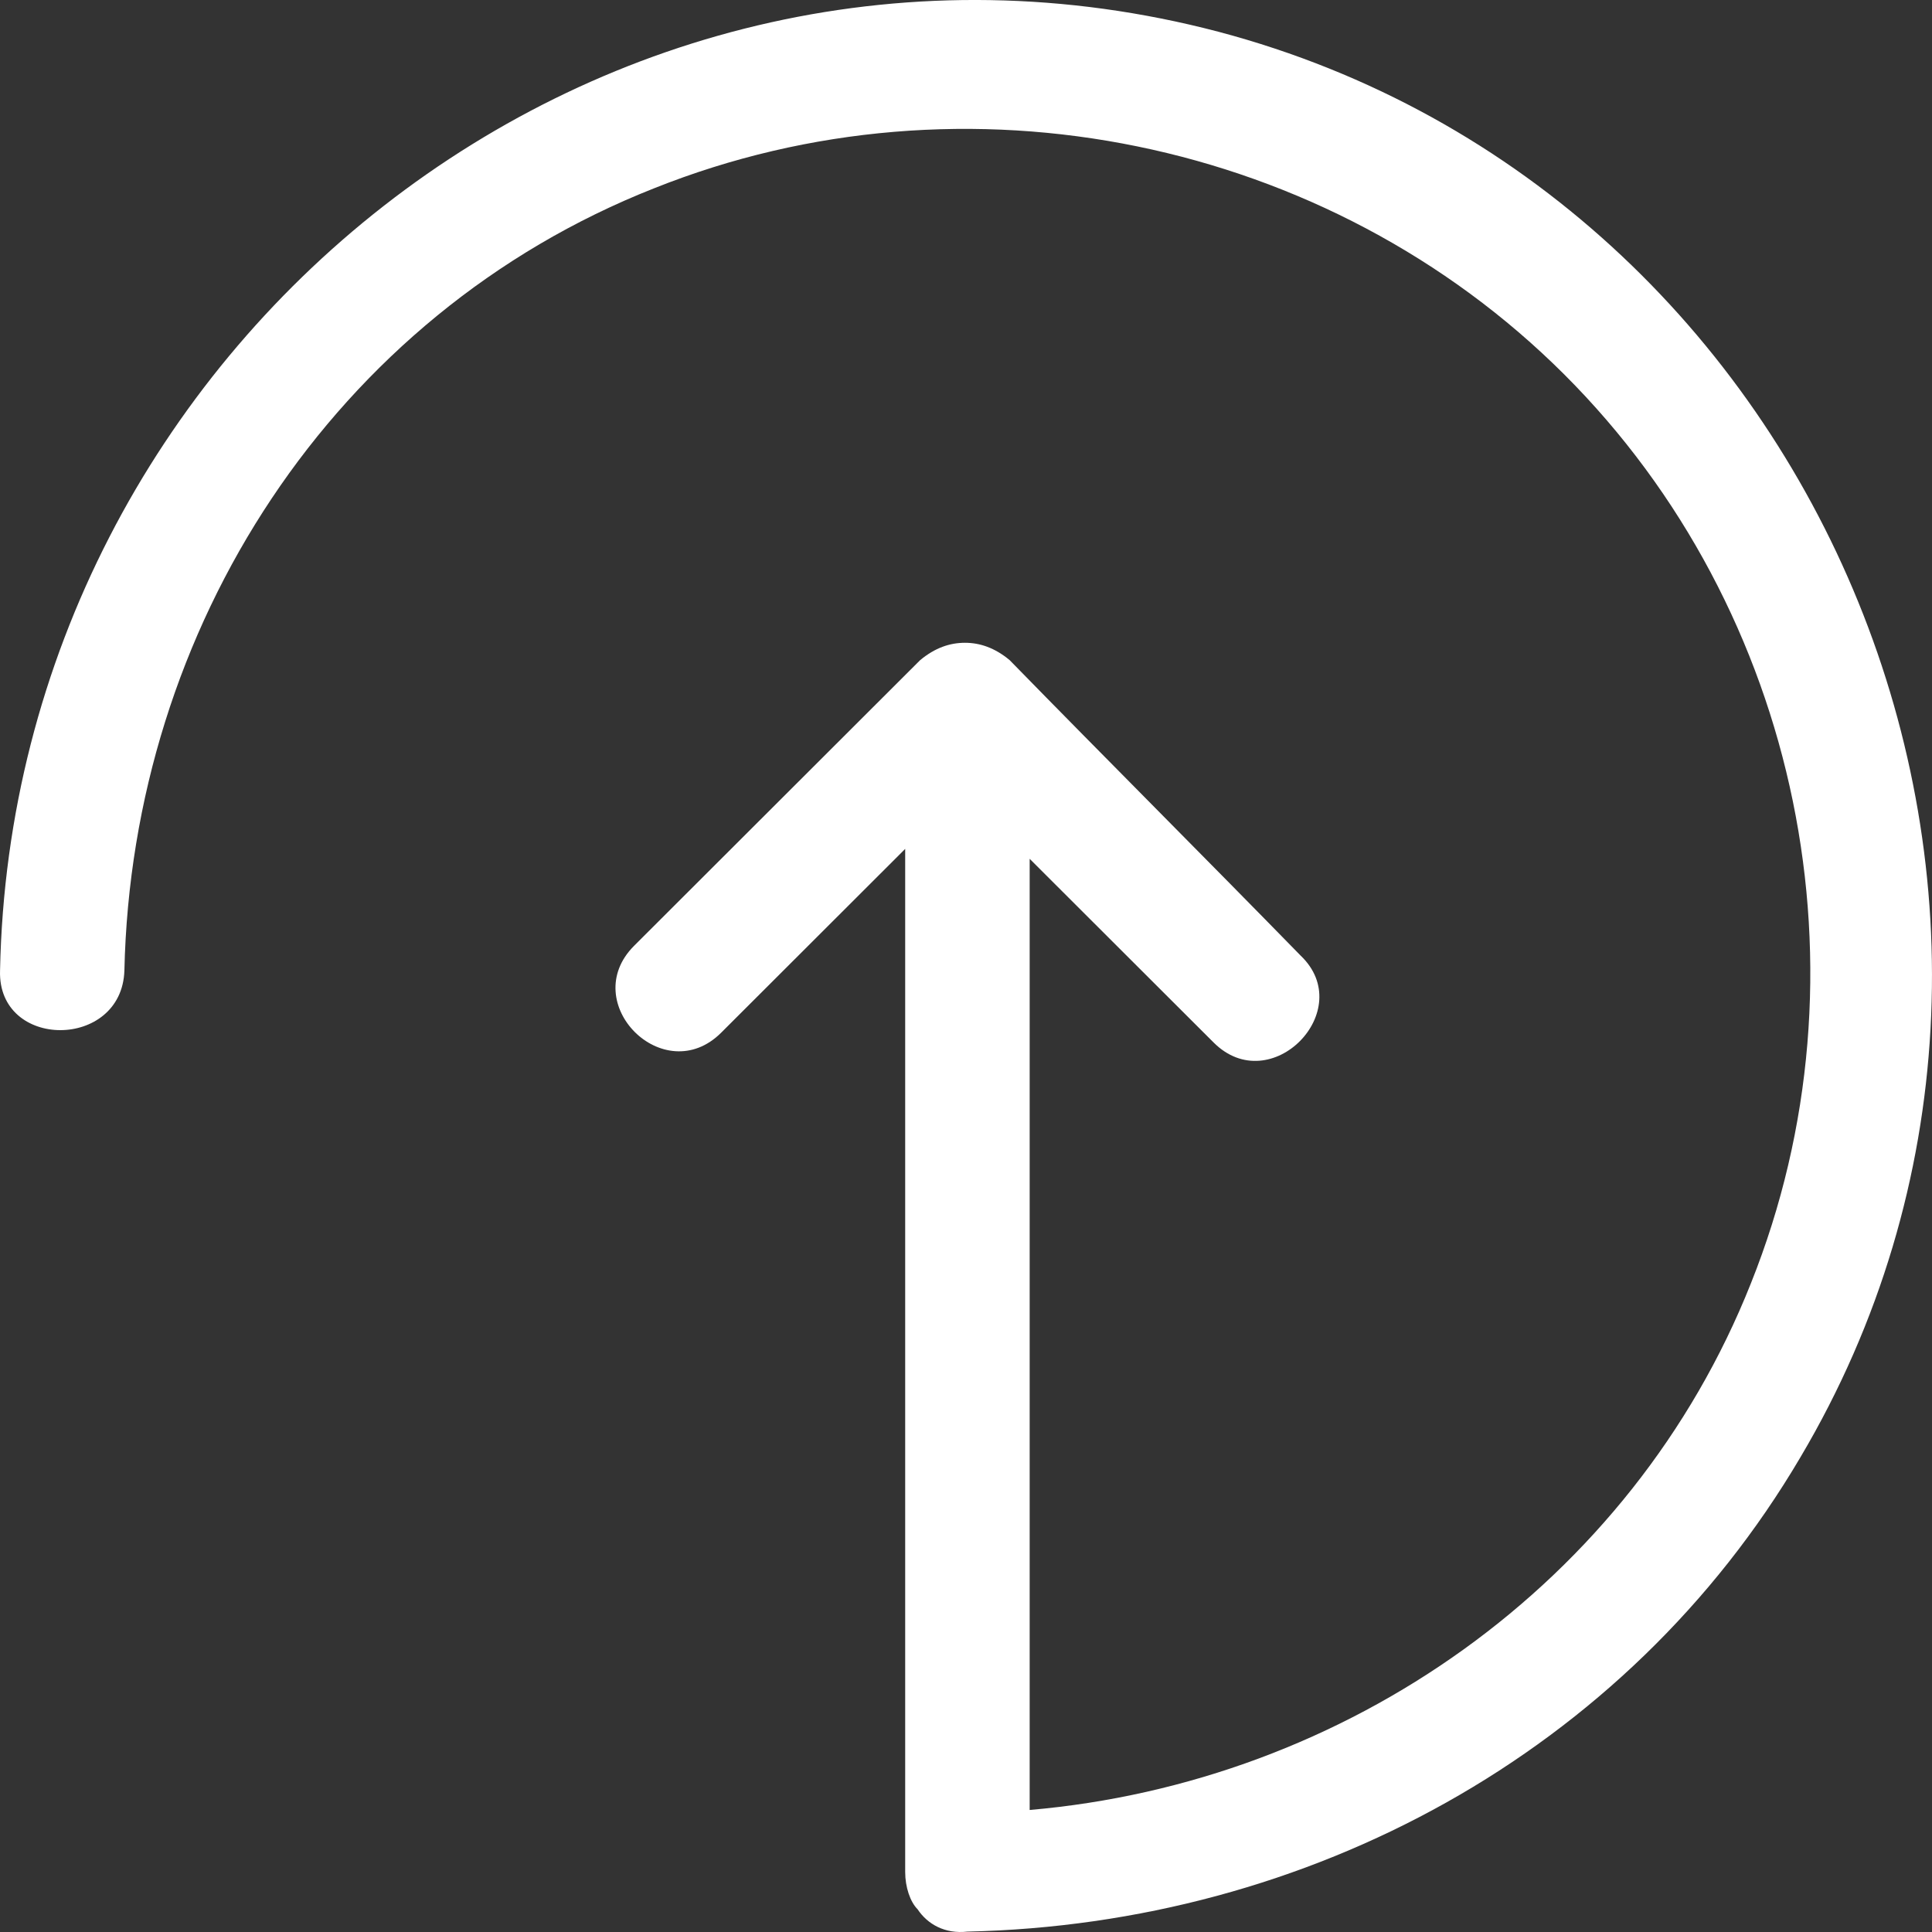
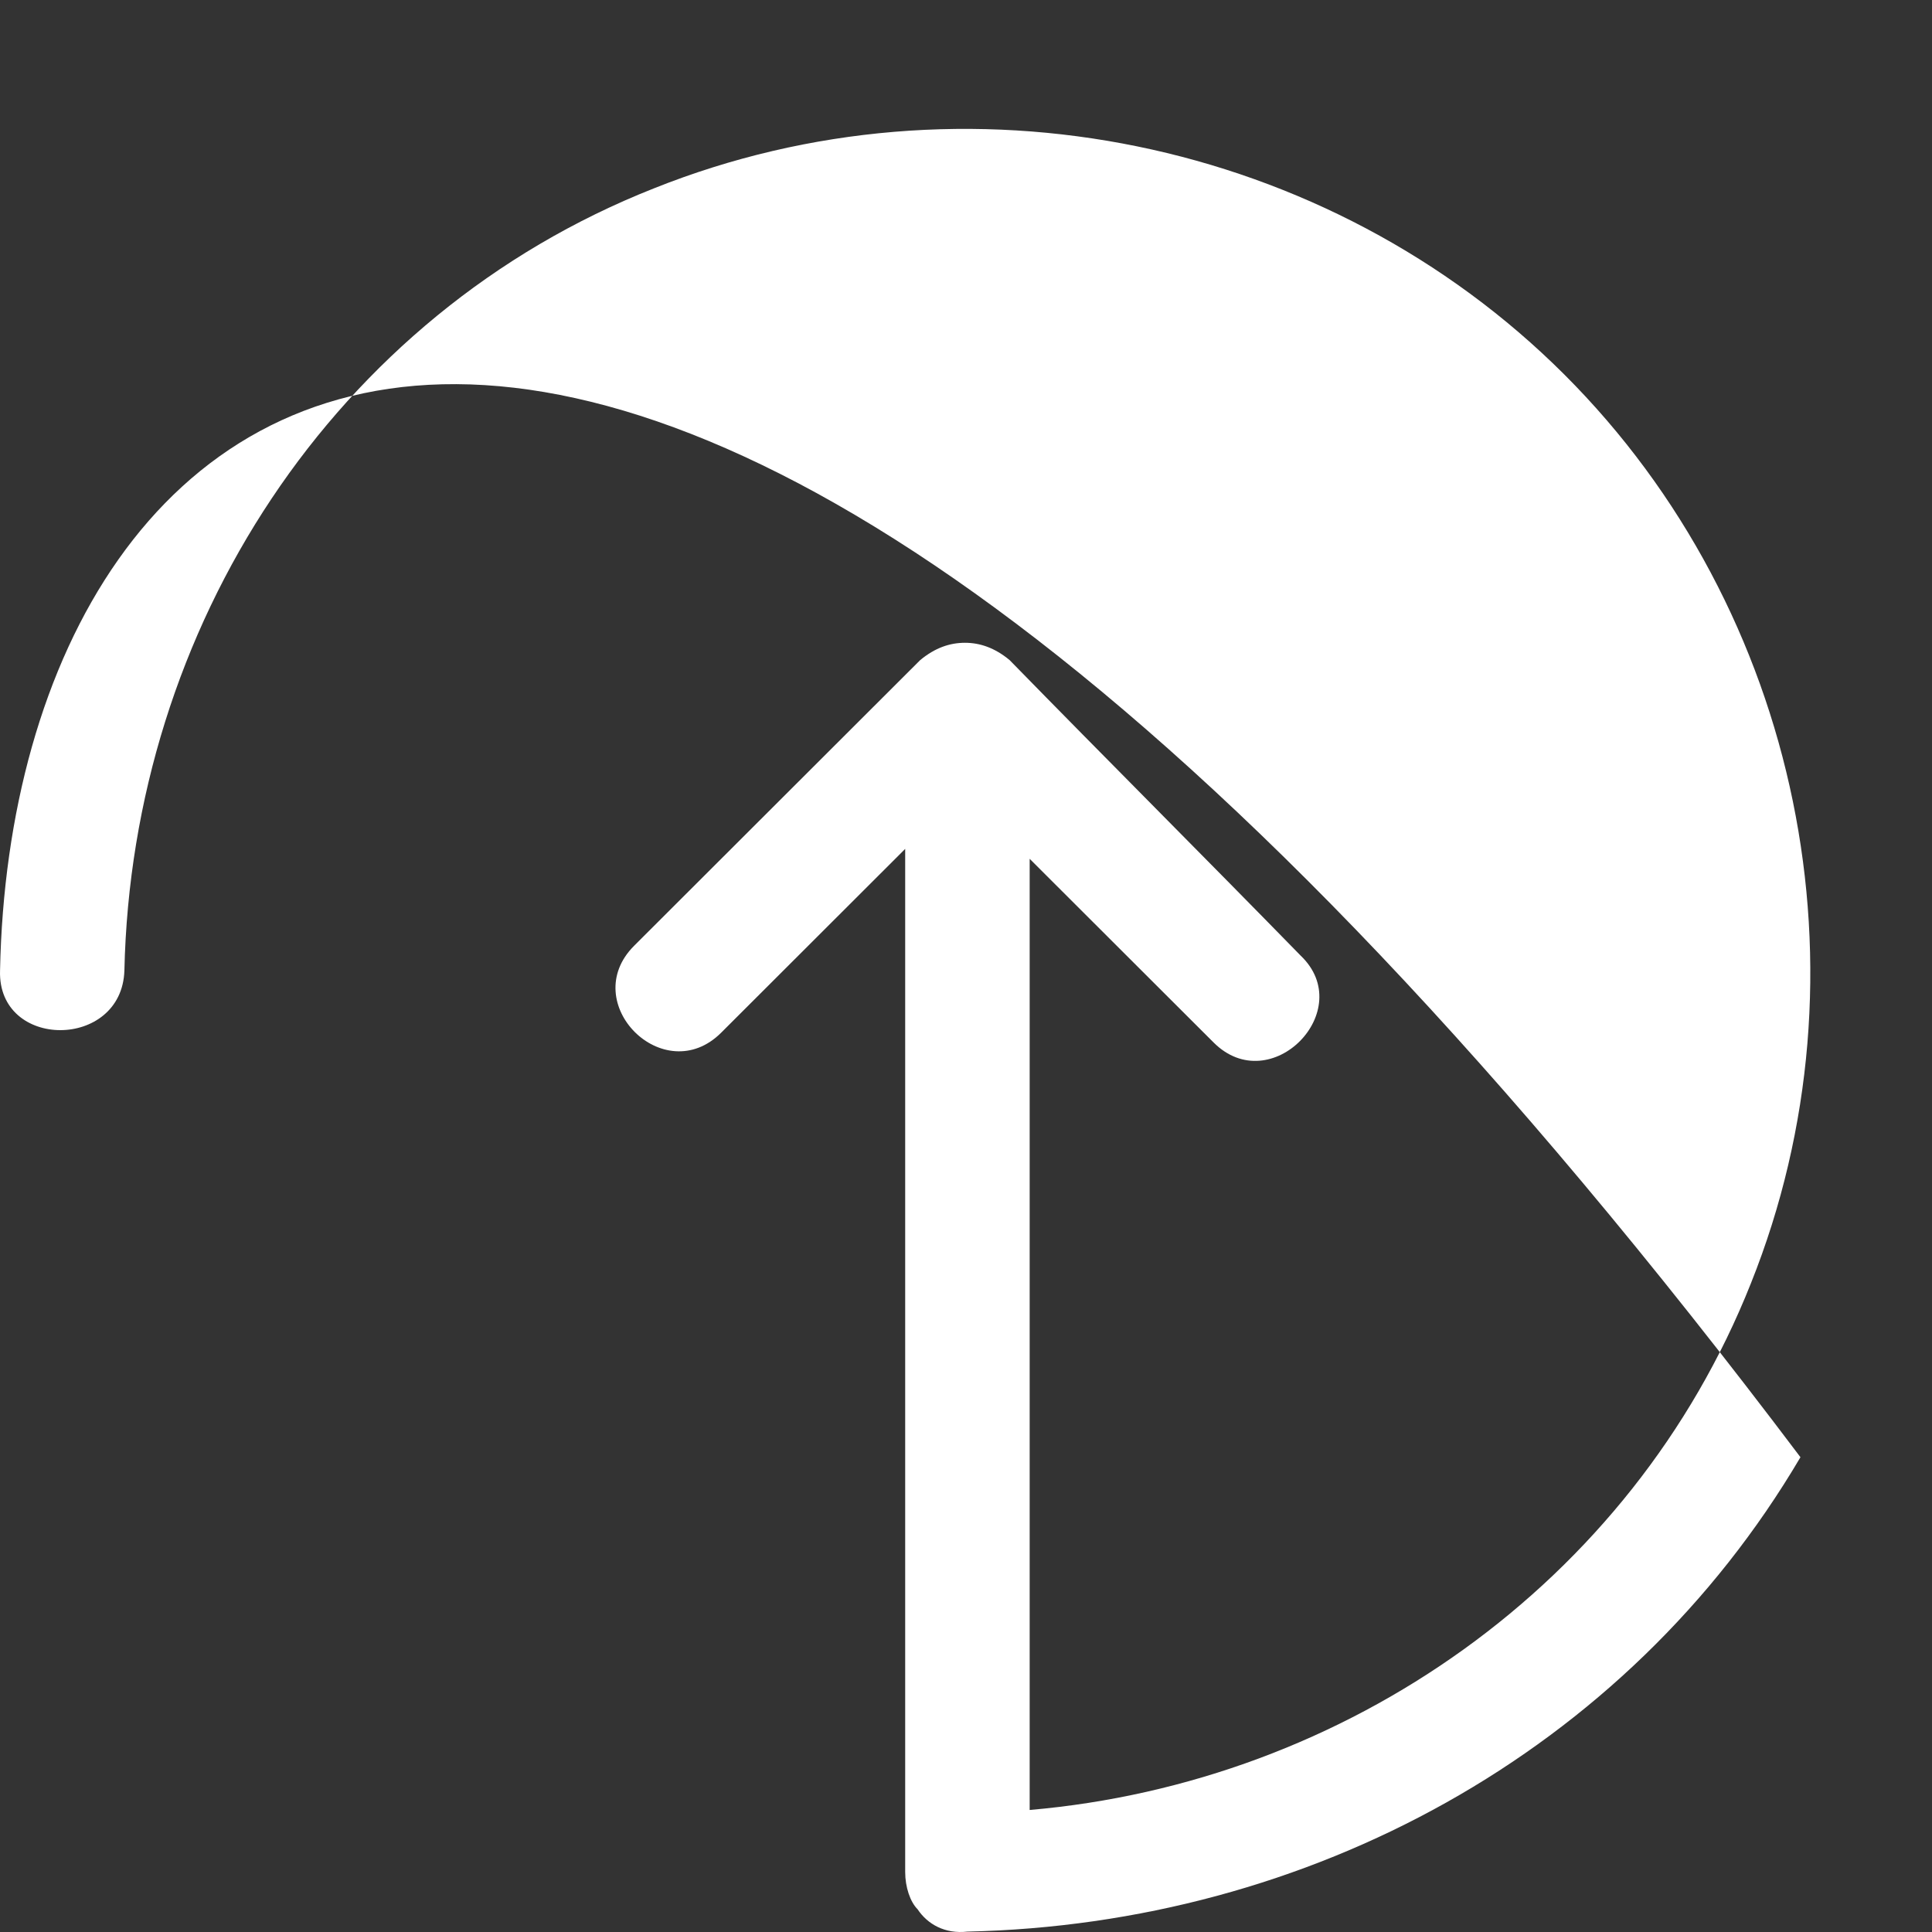
<svg xmlns="http://www.w3.org/2000/svg" width="44px" height="44px" viewBox="0 0 44 44" version="1.1">
  <rect x="0" y="0" width="44" height="44" fill="#333333" stroke="none" />
  <title>np_scroll-up_111864_761874</title>
  <g id="Small-Screens--Menu,-Navigation,-Modal" stroke="none" stroke-width="1" fill="none" fill-rule="evenodd">
    <g id="Footer-Medium-Screens" transform="translate(-706, -20)" fill="#FFFFFF" fill-rule="nonzero">
      <g id="np_scroll-up_111864_761874" transform="translate(706, 20)">
-         <path d="M21.976,14.639 C21.635,14.639 21.297,14.751 20.956,15.034 L14.443,21.538 C13.14,22.839 15.122,24.819 16.425,23.518 L20.615,19.333 L20.615,42.635 C20.615,42.975 20.728,43.313 20.898,43.483 C21.124,43.823 21.522,44.049 22.031,43.991 C29.79,43.821 37.04,39.919 41.004,33.187 C48.309,20.857 41.628,4.401 27.753,0.724 C13.764,-2.952 0.284,7.852 0.001,22.104 C-0.057,23.913 2.775,23.913 2.833,22.104 C3.003,14.298 7.589,7.174 14.897,4.288 C21.976,1.46 30.246,3.157 35.627,8.53 C41.007,13.903 42.706,22.161 39.874,29.231 C37.155,36.076 30.642,40.6 23.45,41.221 L23.45,19.559 C24.866,20.973 26.224,22.329 27.64,23.743 C28.943,25.044 30.925,23.007 29.622,21.764 C27.412,19.501 25.204,17.296 22.994,15.034 C22.656,14.752 22.315,14.639 21.977,14.639 L21.976,14.639 Z" id="Path" />
+         <path d="M21.976,14.639 C21.635,14.639 21.297,14.751 20.956,15.034 L14.443,21.538 C13.14,22.839 15.122,24.819 16.425,23.518 L20.615,19.333 L20.615,42.635 C20.615,42.975 20.728,43.313 20.898,43.483 C21.124,43.823 21.522,44.049 22.031,43.991 C29.79,43.821 37.04,39.919 41.004,33.187 C13.764,-2.952 0.284,7.852 0.001,22.104 C-0.057,23.913 2.775,23.913 2.833,22.104 C3.003,14.298 7.589,7.174 14.897,4.288 C21.976,1.46 30.246,3.157 35.627,8.53 C41.007,13.903 42.706,22.161 39.874,29.231 C37.155,36.076 30.642,40.6 23.45,41.221 L23.45,19.559 C24.866,20.973 26.224,22.329 27.64,23.743 C28.943,25.044 30.925,23.007 29.622,21.764 C27.412,19.501 25.204,17.296 22.994,15.034 C22.656,14.752 22.315,14.639 21.977,14.639 L21.976,14.639 Z" id="Path" />
      </g>
    </g>
  </g>
</svg>